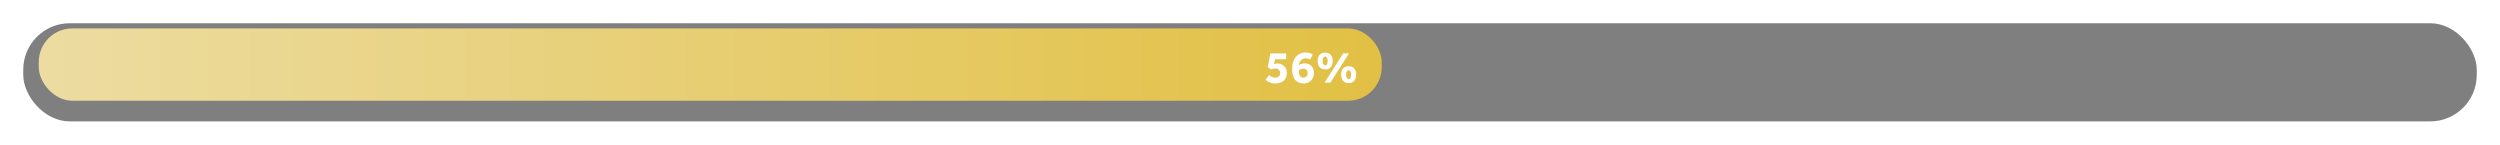
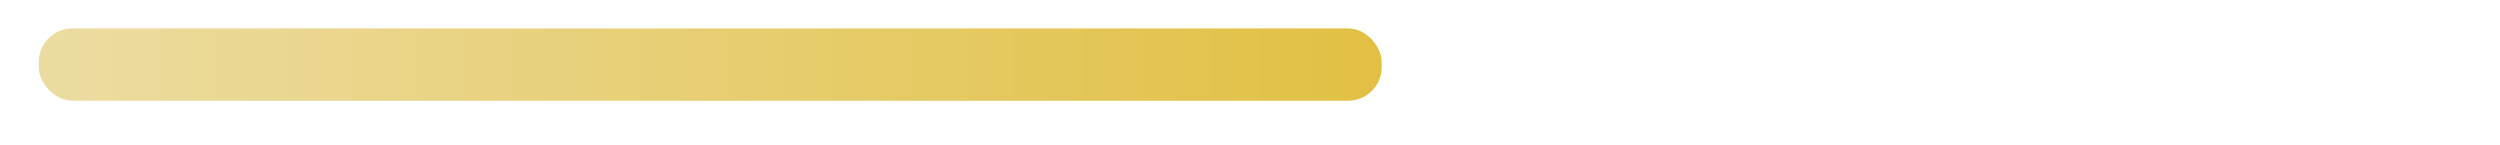
<svg xmlns="http://www.w3.org/2000/svg" width="968" height="56" viewBox="0 0 968 56">
  <defs>
    <filter id="Retângulo_151" x="0" y="0" width="968" height="56" filterUnits="userSpaceOnUse">
      <feOffset dy="3" input="SourceAlpha" />
      <feGaussianBlur stdDeviation="3" result="blur" />
      <feFlood flood-opacity="0.161" />
      <feComposite operator="in" in2="blur" />
      <feComposite in="SourceGraphic" />
    </filter>
    <linearGradient id="linear-gradient" x1="1" y1="0.5" x2="0" y2="0.5" gradientUnits="objectBoundingBox">
      <stop offset="0" stop-color="#e2c044" />
      <stop offset="1" stop-color="#ecdca1" />
    </linearGradient>
    <filter id="Caminho_94" x="488.518" y="18.836" width="38.082" height="14.97" filterUnits="userSpaceOnUse">
      <feOffset dx="1" dy="1" input="SourceAlpha" />
      <feGaussianBlur stdDeviation="0.5" result="blur-2" />
      <feFlood flood-opacity="0.251" />
      <feComposite operator="in" in2="blur-2" />
      <feComposite in="SourceGraphic" />
    </filter>
  </defs>
  <g id="progresso_56" transform="translate(1314 -6513)">
    <g transform="matrix(1, 0, 0, 1, -1314, 6513)" filter="url(#Retângulo_151)">
-       <rect id="Retângulo_151-2" data-name="Retângulo 151" width="950" height="38" rx="18" transform="translate(9 6)" opacity="0.5" />
-     </g>
+       </g>
    <rect id="Retângulo_150" data-name="Retângulo 150" width="520" height="28" rx="13" transform="translate(-1299 6524)" fill="url(#linear-gradient)" />
    <g transform="matrix(1, 0, 0, 1, -1314, 6513)" filter="url(#Caminho_94)">
-       <path id="Caminho_94-2" data-name="Caminho 94" d="M-35.982-1.134A5.314,5.314,0,0,0-32.166.306c3.078,0,4.446-1.908,4.446-4.068A3.522,3.522,0,0,0-31.536-7.38a3.932,3.932,0,0,0-1.134.144l.342-1.818h4.338v-2.268h-6.12l-.99,5.328,1.188.882a4.123,4.123,0,0,1,1.62-.342,1.771,1.771,0,0,1,1.98,1.71,1.734,1.734,0,0,1-1.926,1.8,3.3,3.3,0,0,1-2.358-.99Zm18.288-9.81a5.963,5.963,0,0,0-2.79-.72c-3.384,0-5.2,2.754-5.2,6.3,0,4.032,1.89,5.67,4.356,5.67a3.862,3.862,0,0,0,4.05-4.05A3.435,3.435,0,0,0-20.9-7.452a3.892,3.892,0,0,0-2.16.666,2.72,2.72,0,0,1,2.574-2.646,4.215,4.215,0,0,1,1.818.486Zm-5.418,6.192a2.726,2.726,0,0,1,1.836-.63,1.512,1.512,0,0,1,1.584,1.62A1.646,1.646,0,0,1-21.33-1.926C-22.248-1.926-23.112-2.574-23.112-4.752ZM-13.14,0h2.286l7.2-11.34H-5.9ZM-3.8.18C-1.98.18-.9-1.062-.9-3.1s-1.08-3.24-2.9-3.24S-6.7-5.13-6.7-3.1-5.616.18-3.8.18Zm0-1.566c-.63,0-.954-.7-.954-1.71,0-.99.324-1.692.954-1.692s.954.7.954,1.692C-2.844-2.088-3.168-1.386-3.8-1.386Zm-9.09-3.726c1.818,0,2.9-1.242,2.9-3.276s-1.08-3.24-2.9-3.24-2.9,1.206-2.9,3.24S-14.706-5.112-12.888-5.112Zm0-1.566c-.63,0-.954-.7-.954-1.71,0-.99.324-1.692.954-1.692s.954.7.954,1.692C-11.934-7.38-12.258-6.678-12.888-6.678Z" transform="translate(525 31)" fill="#fff" />
-     </g>
+       </g>
  </g>
</svg>